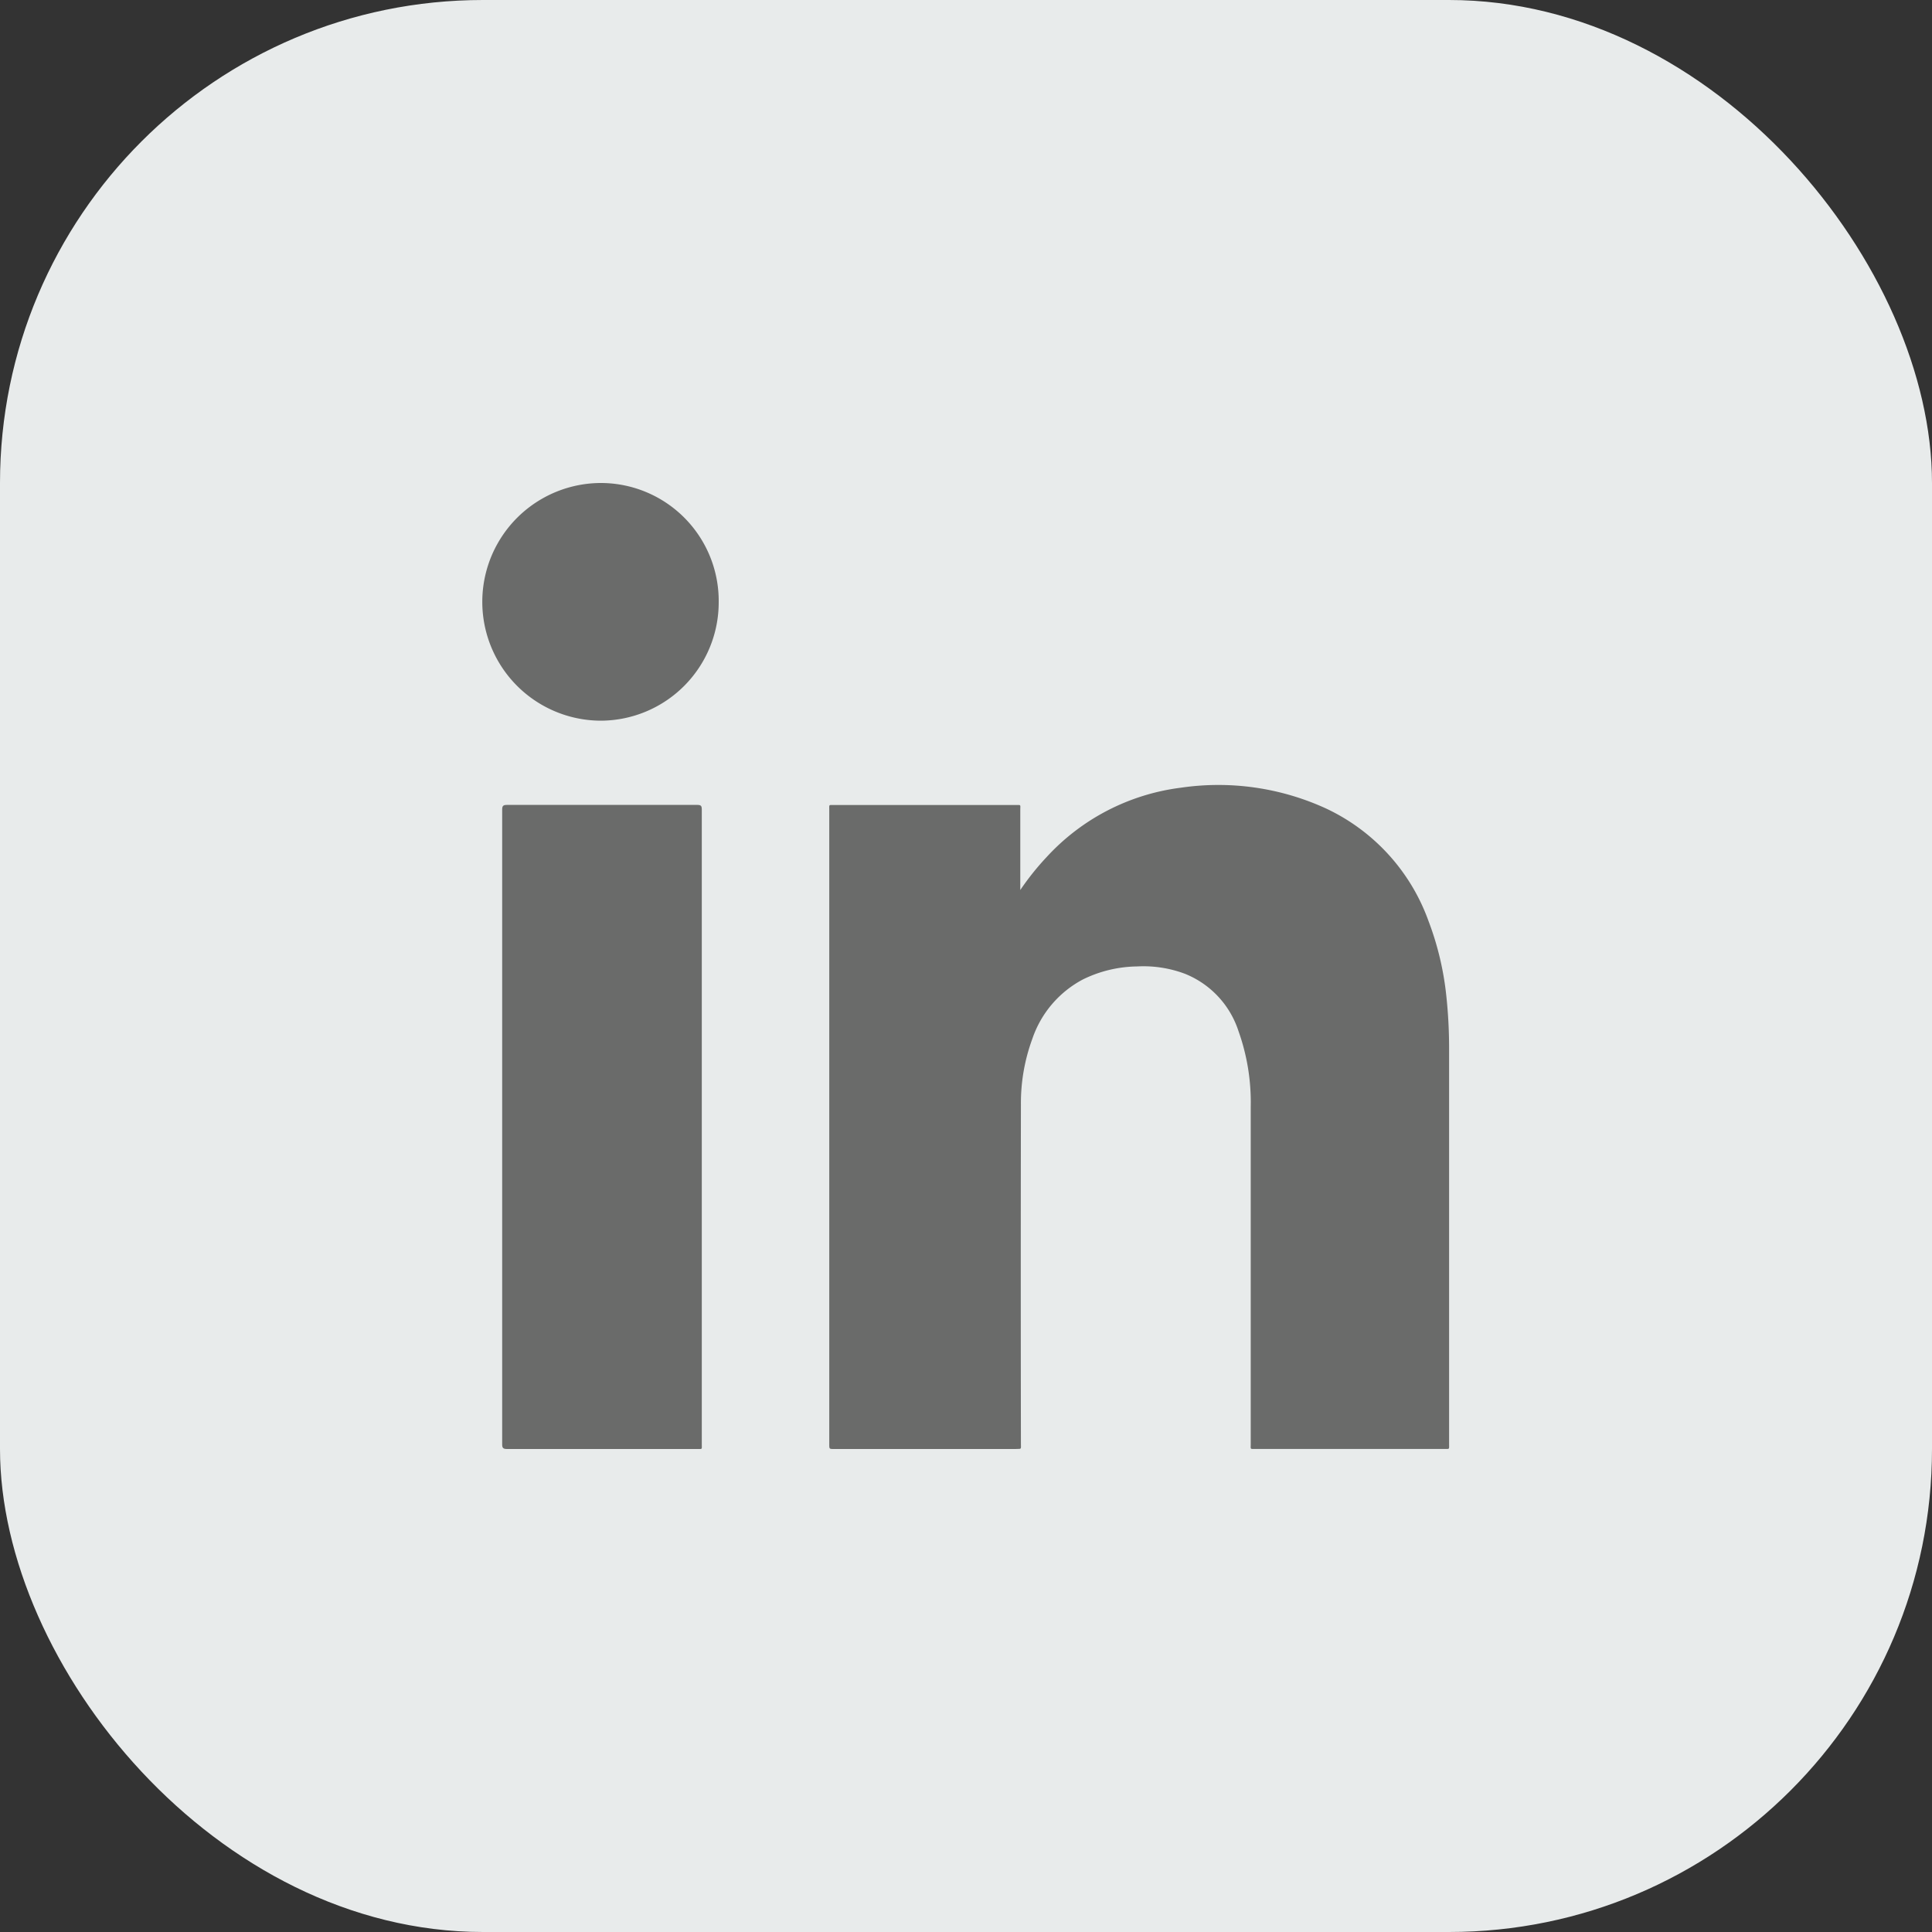
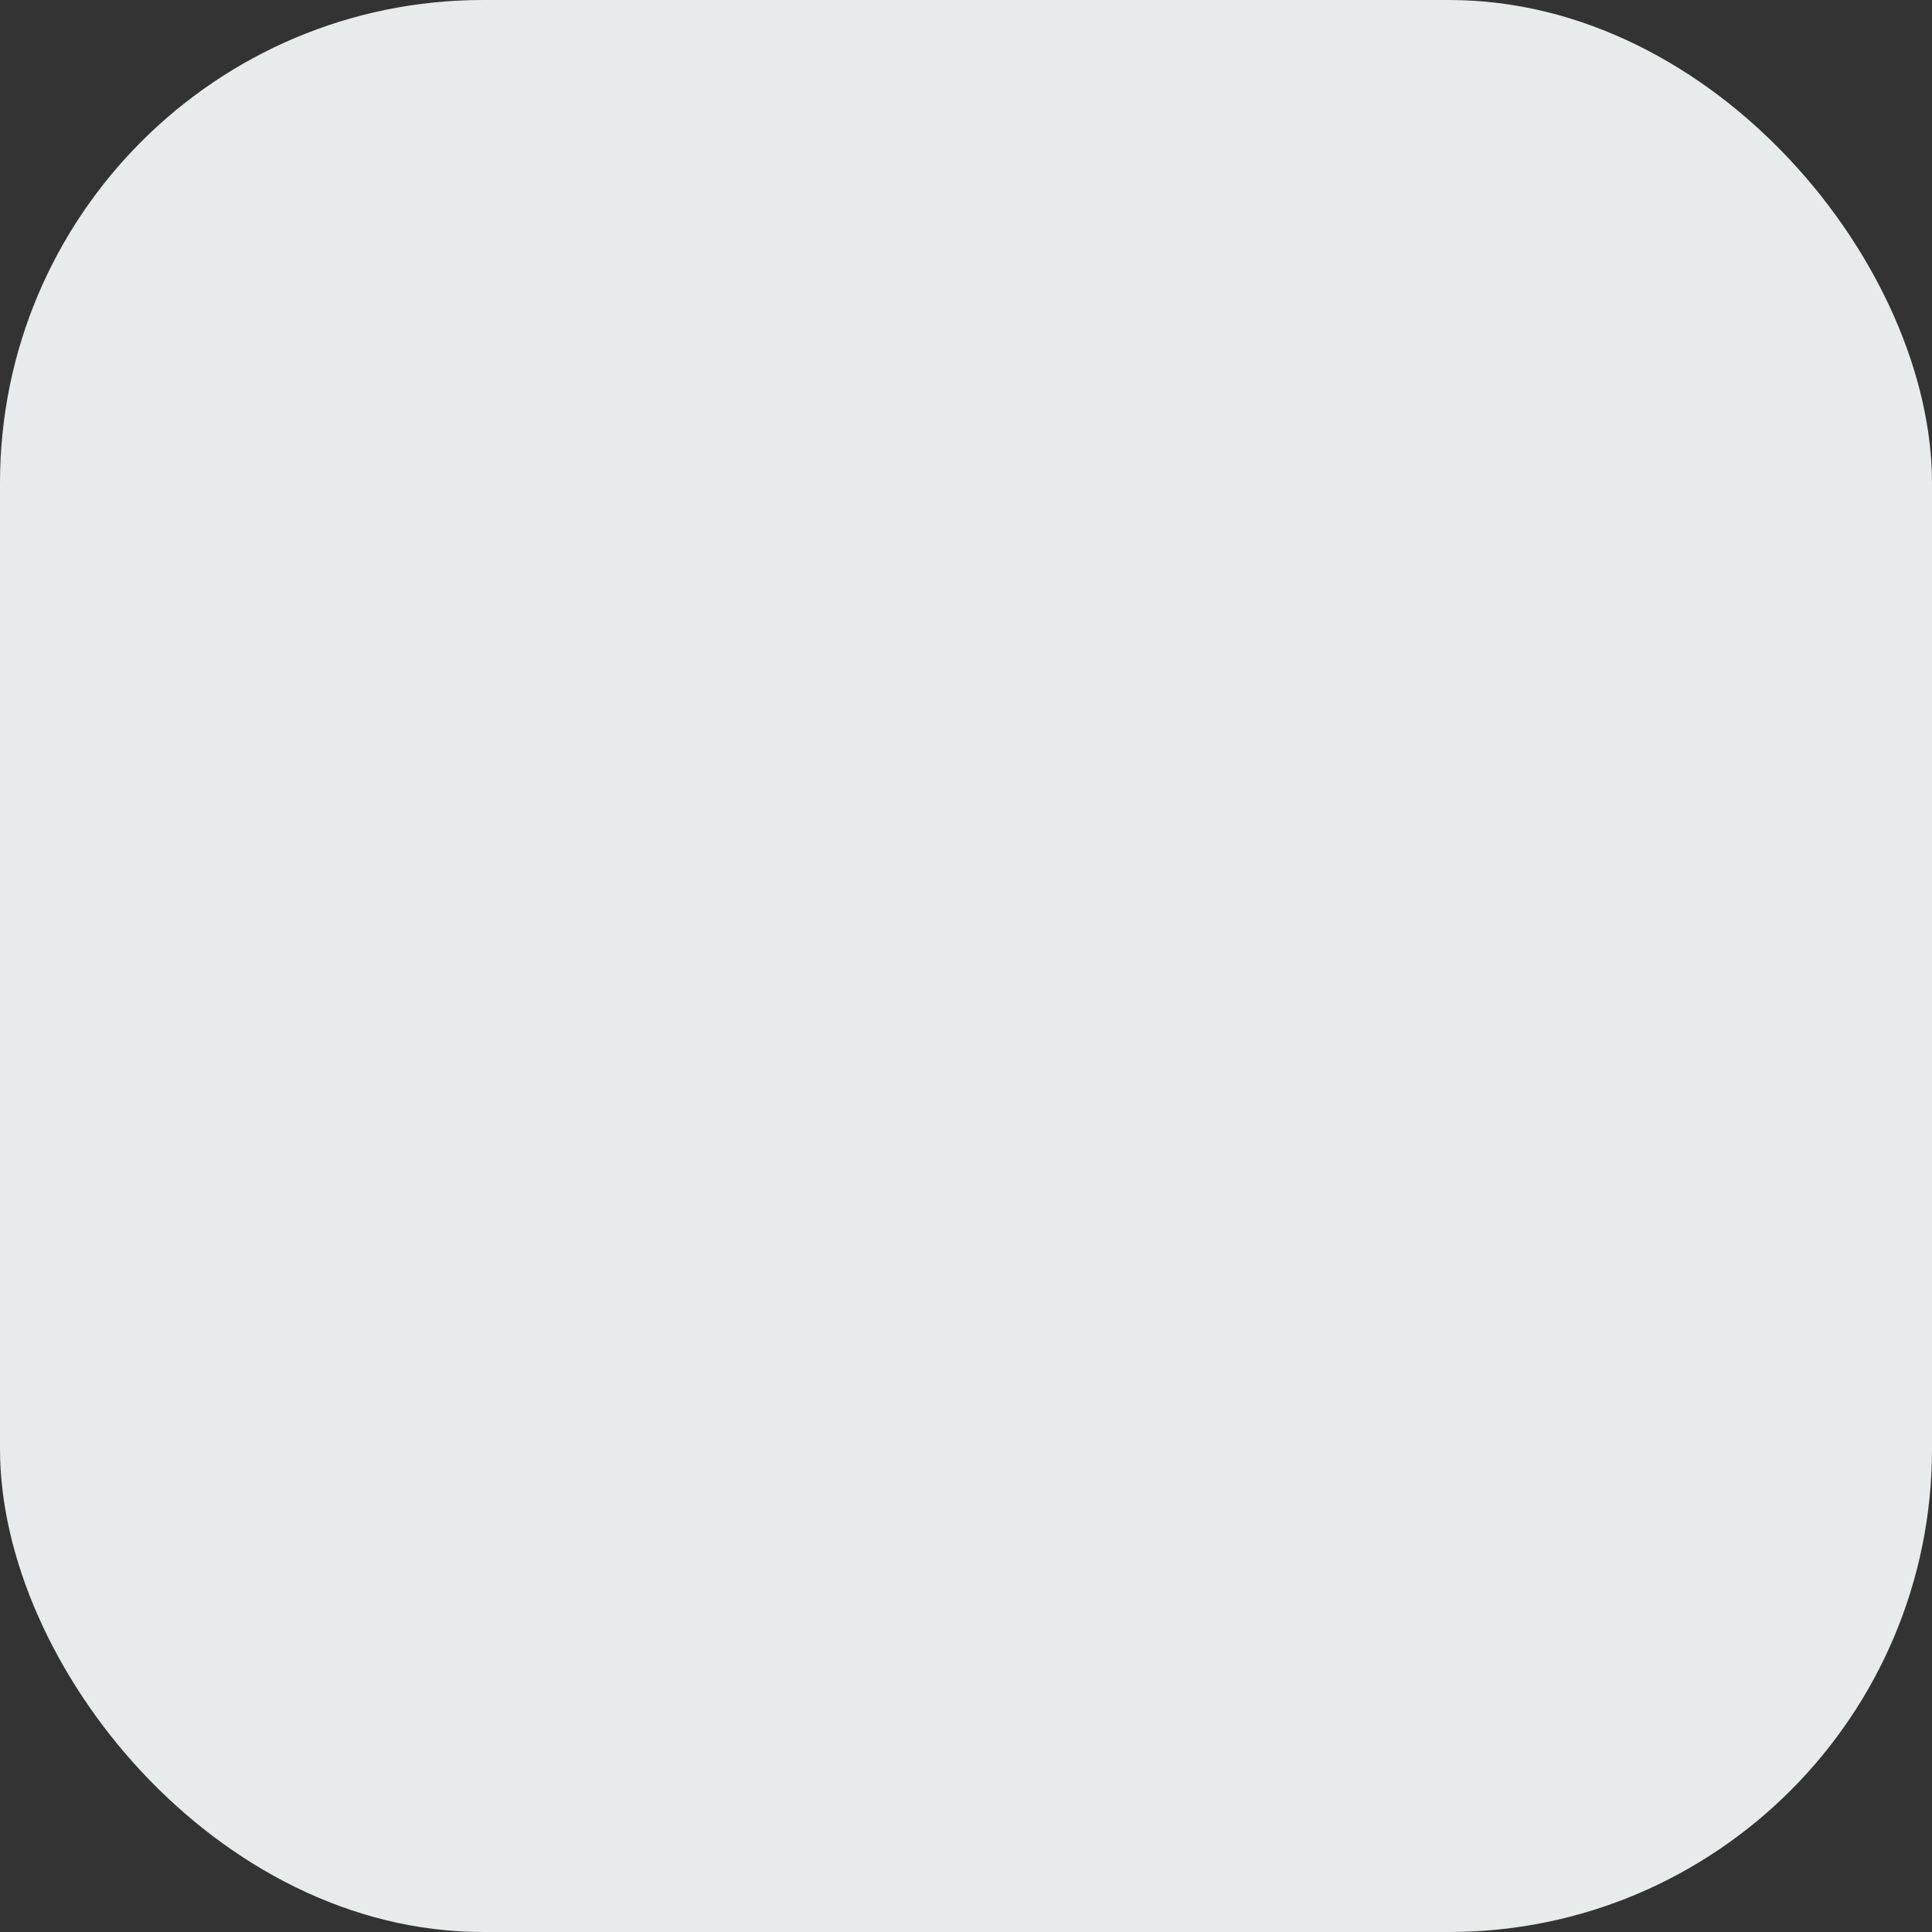
<svg xmlns="http://www.w3.org/2000/svg" id="Component_191_1" data-name="Component 191 – 1" width="40" height="40" viewBox="0 0 40 40">
  <rect x="0" y="0" width="40" height="40" fill="#333333" stroke="none" />
  <rect id="Rectangle_9861" data-name="Rectangle 9861" width="40" height="40" rx="10" fill="#e8ebeb" />
-   <path id="Union_62" data-name="Union 62" d="M.395,19.9q0-6.566,0-13.135c0-.079.02-.1.1-.1q1.969,0,3.939,0c.079,0,.094.021.094.1q0,3.287,0,6.575V19.9c0,.114.016.1-.1.1q-1.963,0-3.93,0C.414,20,.395,19.978.395,19.9Zm10.619.1H7.267c-.1,0-.1,0-.1-.1V6.767c0-.115-.014-.1.1-.1q1.879,0,3.755,0c.121,0,.1-.016.1.107q0,.783,0,1.566v.087a5.518,5.518,0,0,1,.545-.682,4.541,4.541,0,0,1,2.777-1.436,5.344,5.344,0,0,1,3.017.434,4.107,4.107,0,0,1,2.111,2.321,6.155,6.155,0,0,1,.373,1.578A10.154,10.154,0,0,1,20,11.7q0,4.1,0,8.193c0,.12.015.106-.107.106h-3.9c-.119,0-.1.011-.1-.1q0-3.494,0-6.985a4.387,4.387,0,0,0-.254-1.568,1.915,1.915,0,0,0-1.111-1.186,2.447,2.447,0,0,0-.987-.151,2.616,2.616,0,0,0-1.122.269,2.182,2.182,0,0,0-1.047,1.228,3.857,3.857,0,0,0-.237,1.369q-.006,3.5,0,7.007c0,.106.013.116-.053.116ZM2.439,4.921A2.46,2.46,0,0,1,2.449,0,2.442,2.442,0,0,1,4.878,2.465,2.45,2.45,0,0,1,2.44,4.921Z" transform="translate(10.002 10)" fill="#6a6b6a" stroke="rgba(0,0,0,0)" stroke-width="1" />
</svg>